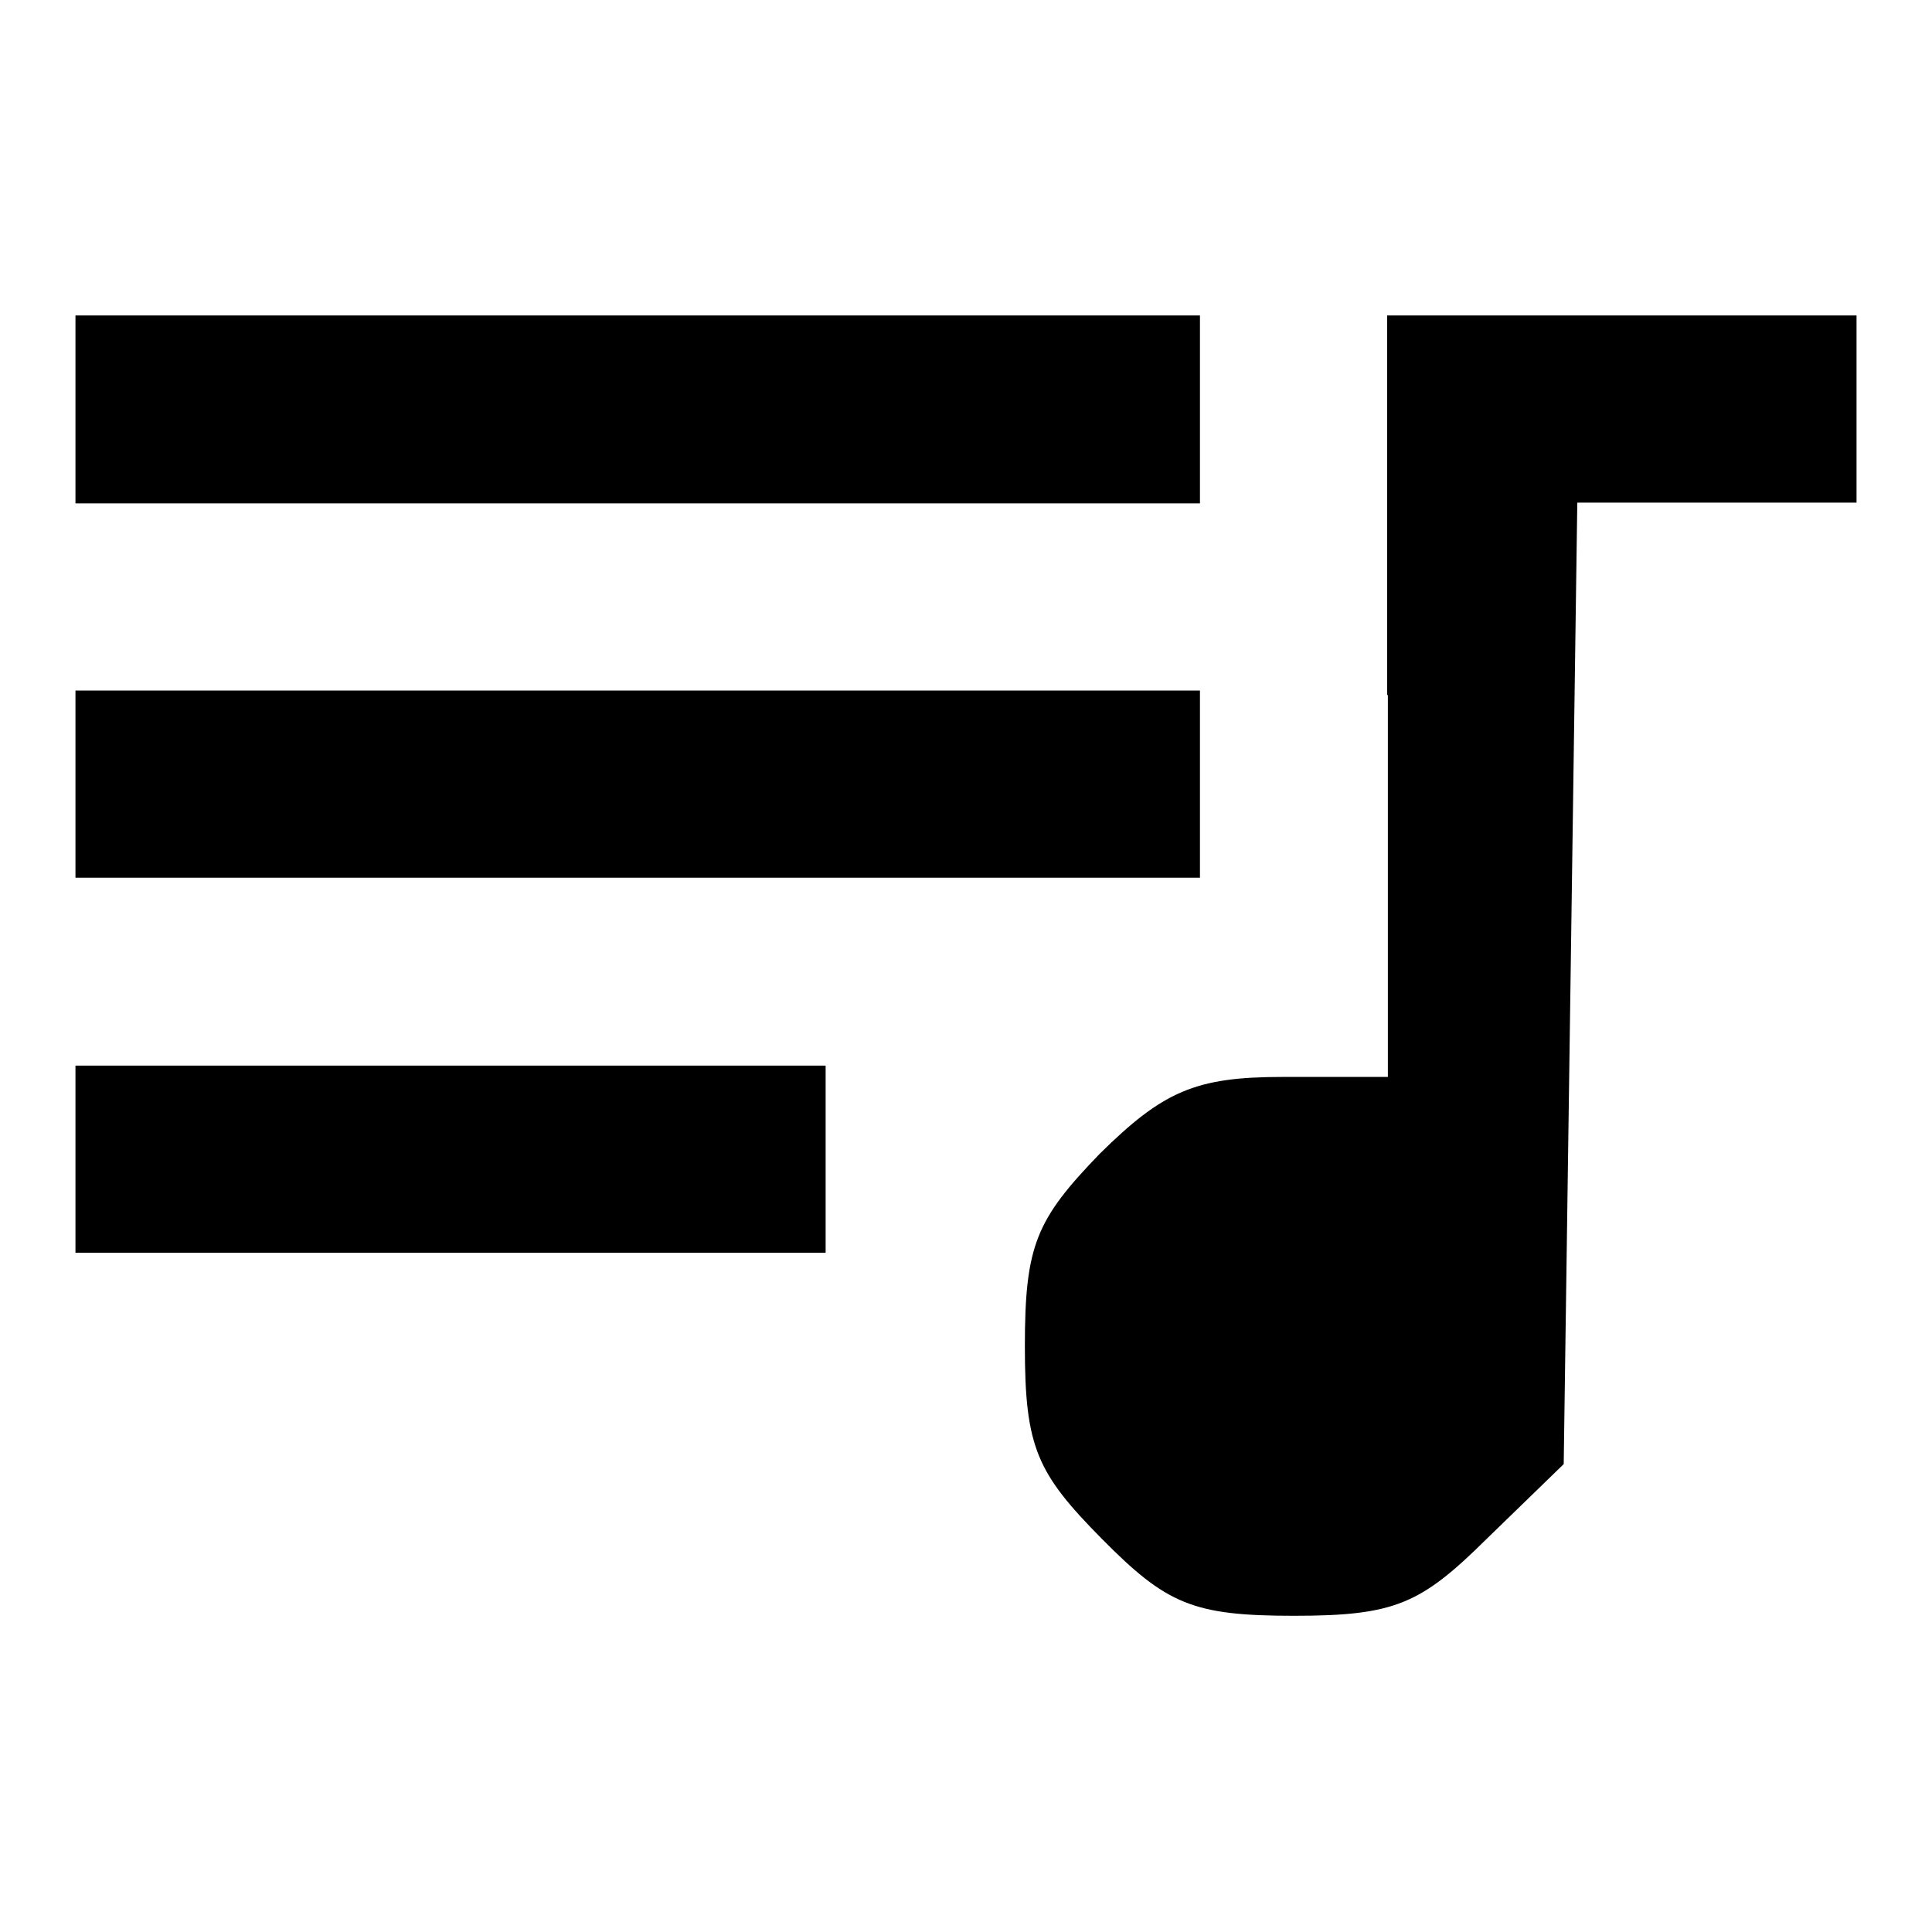
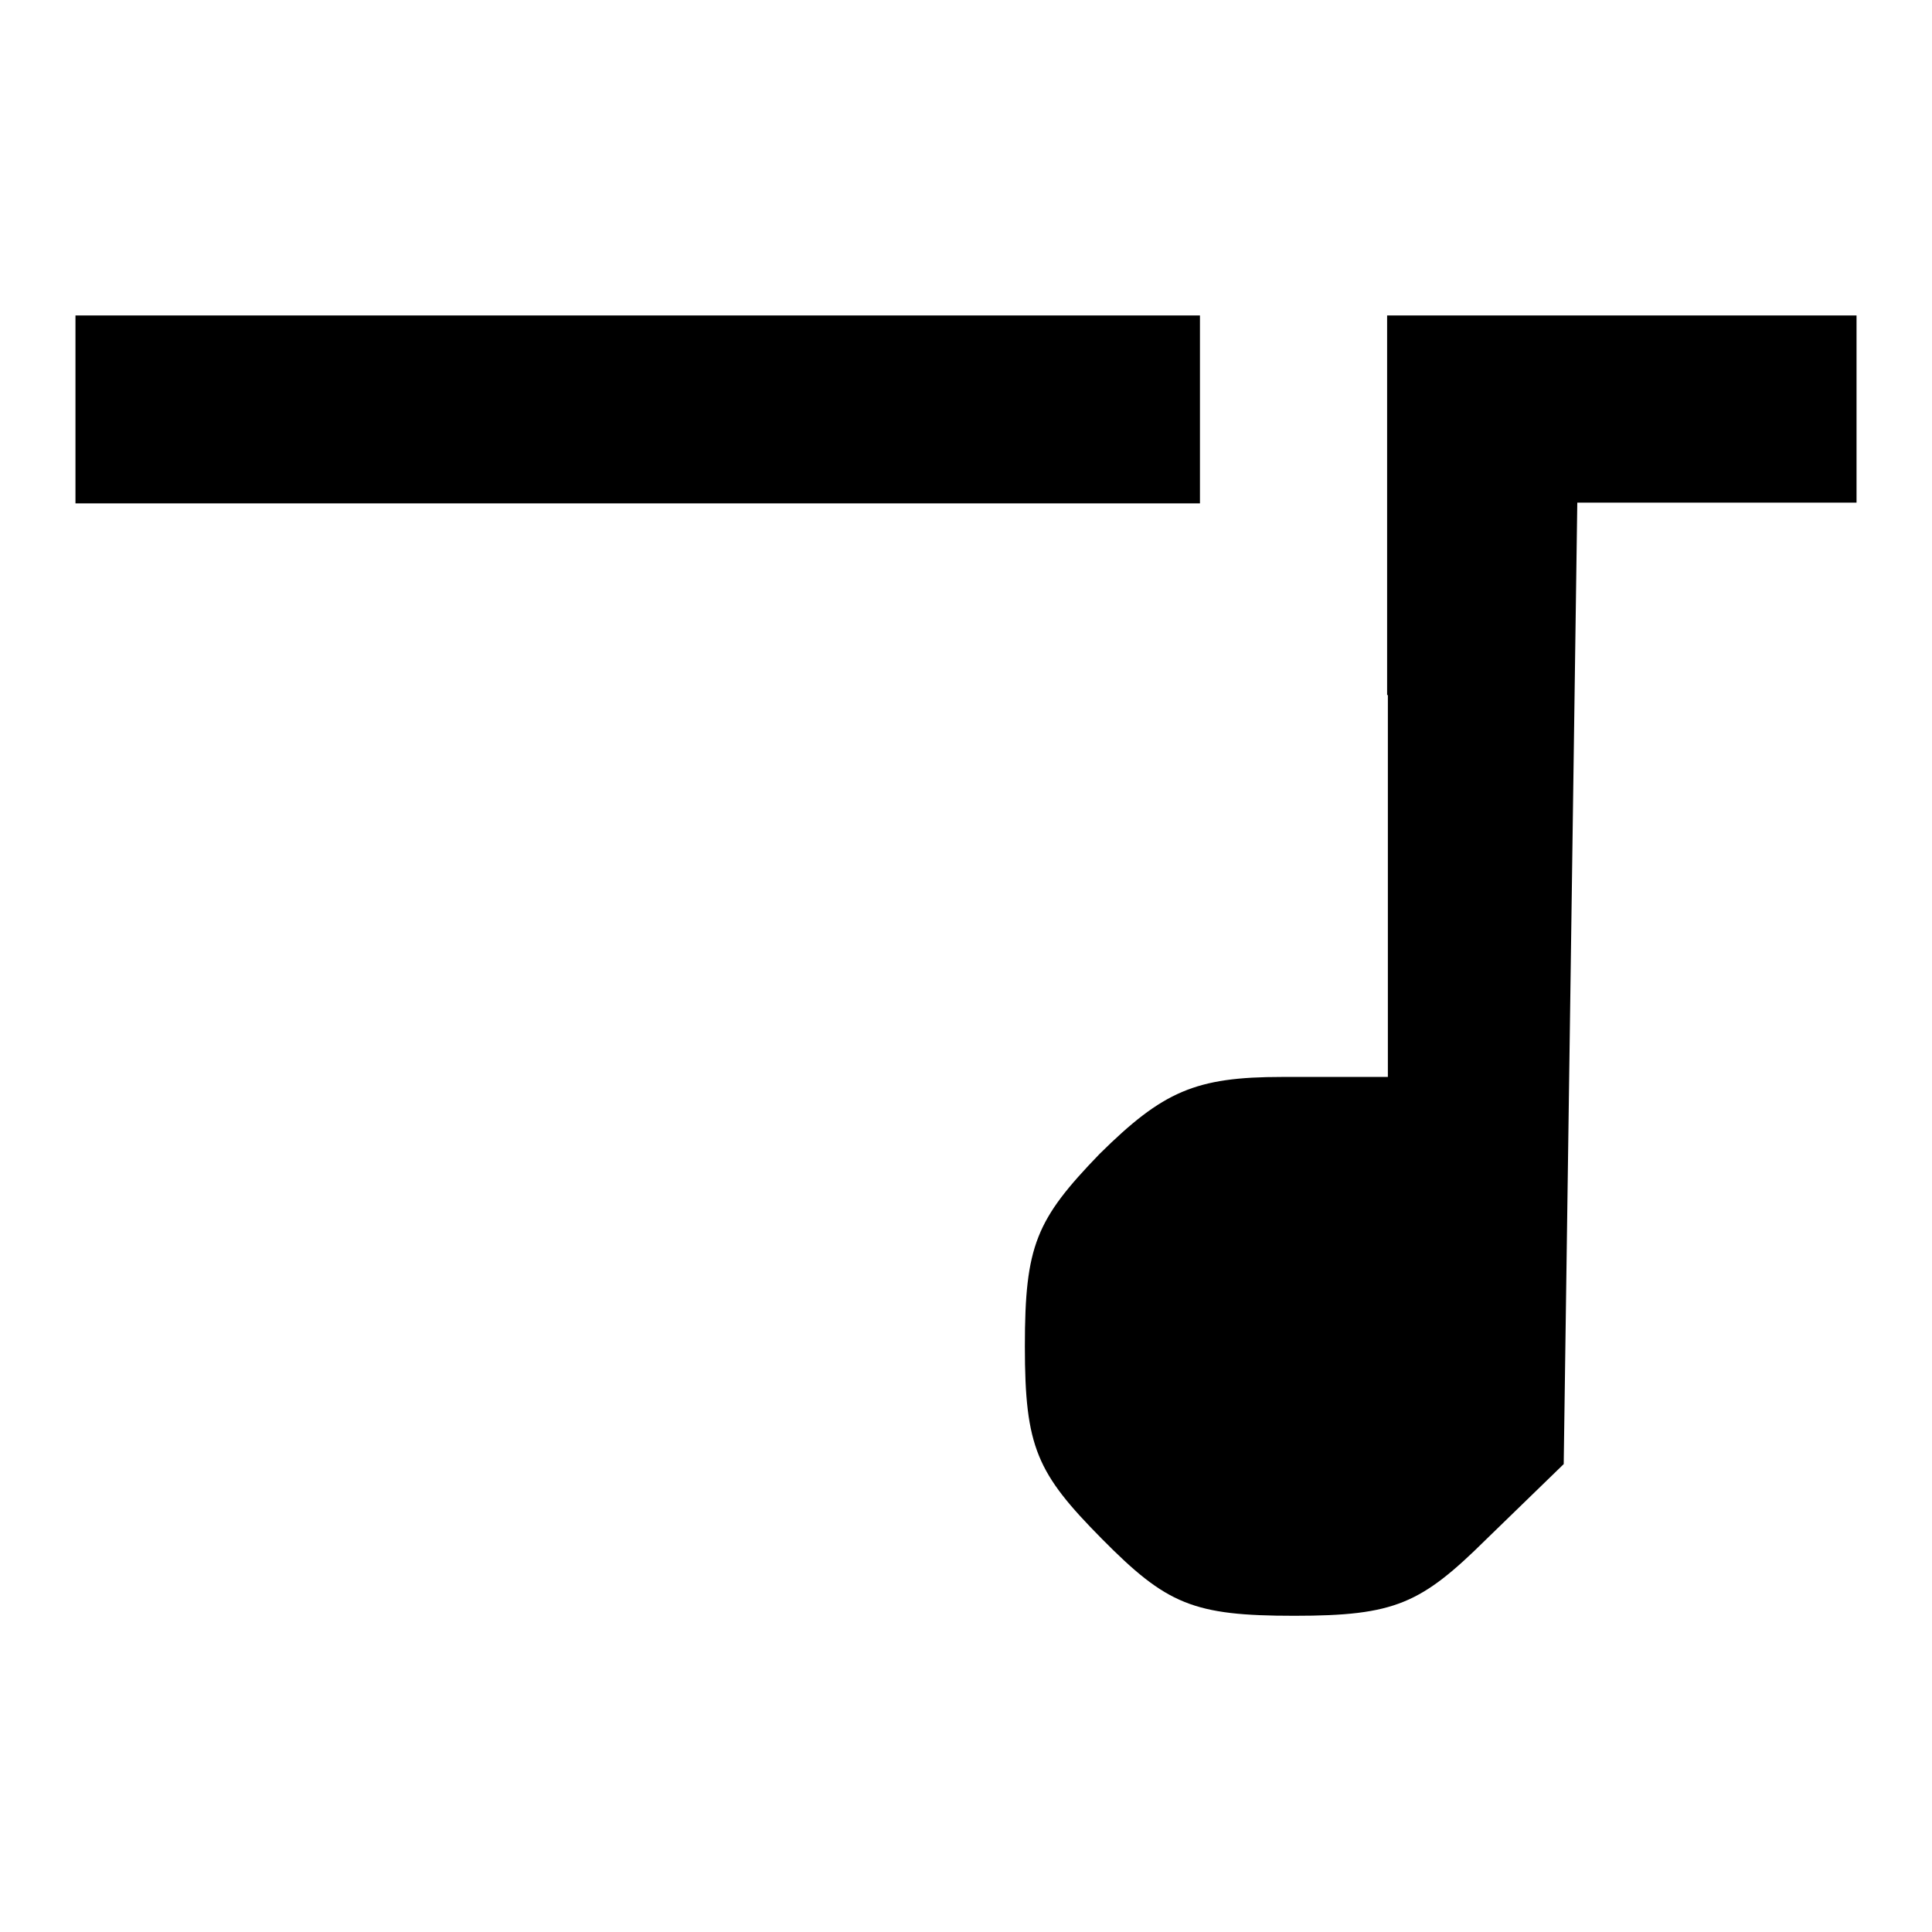
<svg xmlns="http://www.w3.org/2000/svg" version="1.1" x="0px" y="0px" viewBox="0 0 256 256" enable-background="new 0 0 256 256" xml:space="preserve">
  <g>
    <g>
      <g>
        <path fill="#000000" d="M10,54.3v12.4h74.5h74.5V54.3V41.8H84.5H10V54.3z" />
        <path fill="#000000" d="M183.9,92.1v50.6h-14c-11.5,0-15.8,1.9-24.2,10.2c-8.4,8.7-9.9,12.1-9.9,25.5c0,13.4,1.6,16.8,10.2,25.5s12.1,10.2,25.5,10.2c13.4,0,16.8-1.6,25.5-10.2l10.2-9.9l0.9-63.7l0.9-63.7h18.6H246V54.3V41.8h-31.1h-31.1V92.1z" />
-         <path fill="#000000" d="M10,103.9v12.4h74.5h74.5v-12.4V91.5H84.5H10V103.9z" />
-         <path fill="#000000" d="M10,153.6V166h49.7h49.7v-12.4v-12.4H59.7H10V153.6z" />
      </g>
    </g>
  </g>
</svg>